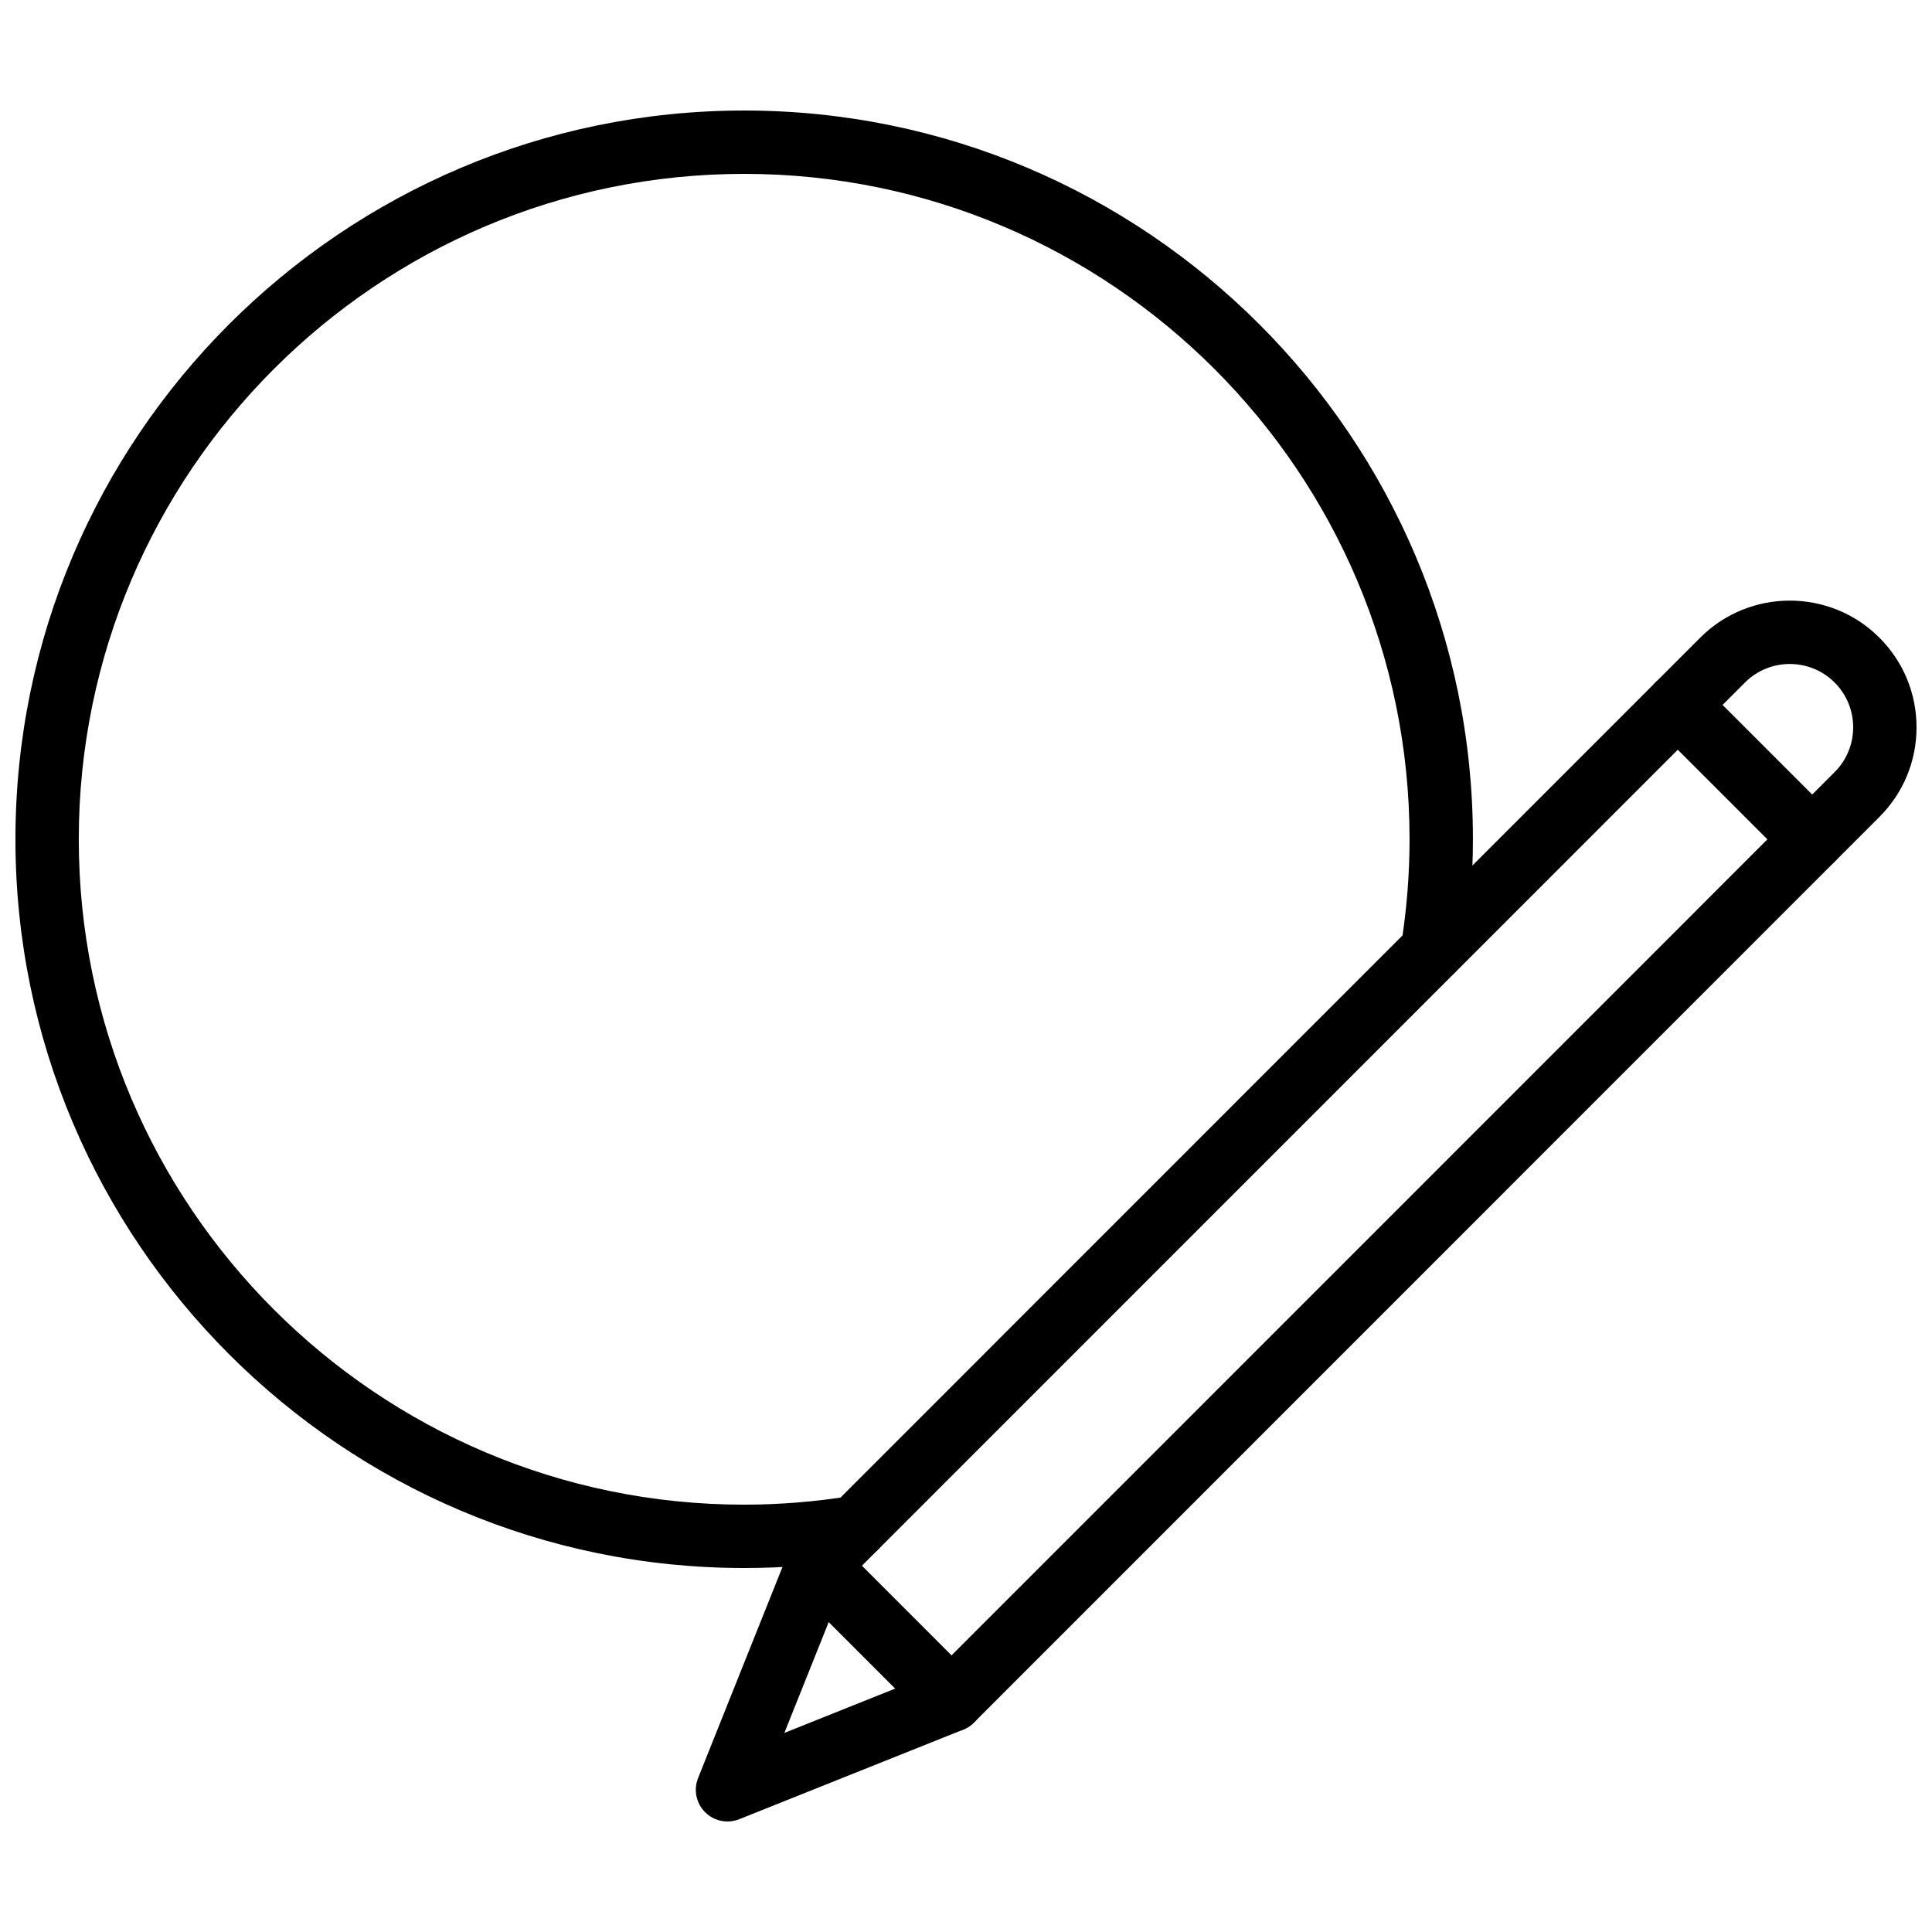
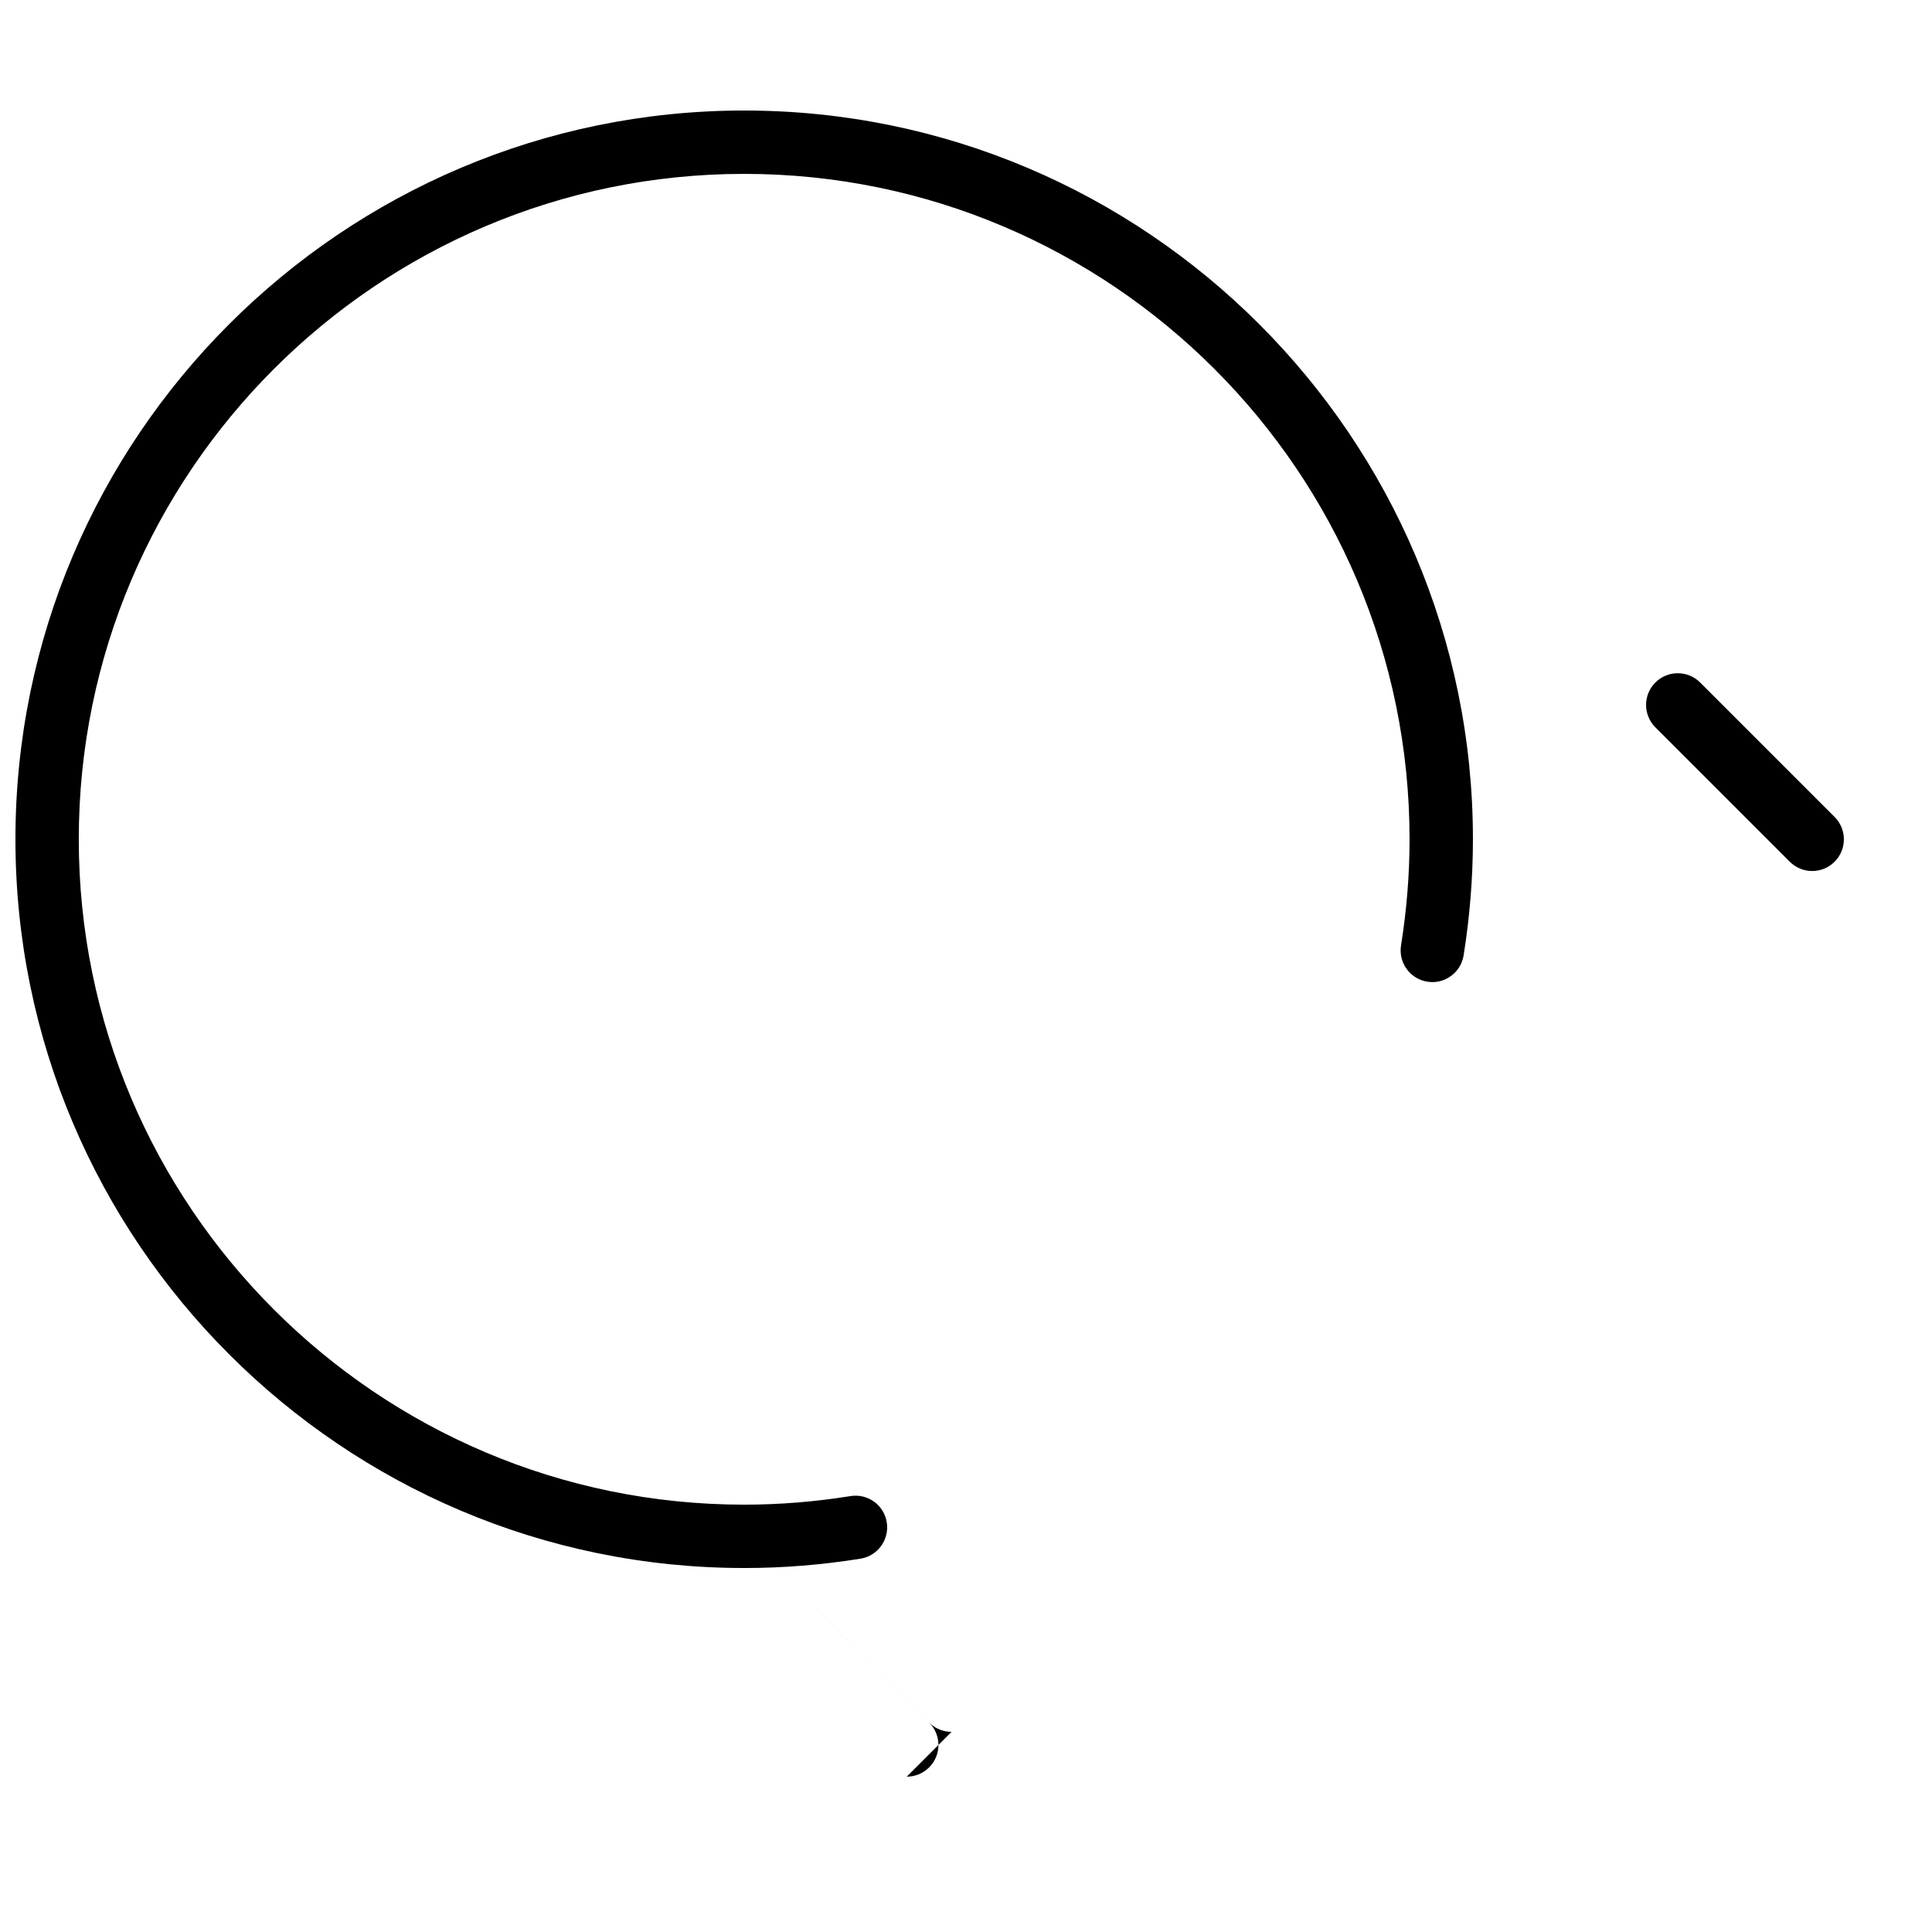
<svg xmlns="http://www.w3.org/2000/svg" width="800px" height="800px" version="1.1" viewBox="144 144 512 512">
  <defs>
    <clipPath id="b">
-       <path d="m328 303h323.9v324h-323.9z" />
-     </clipPath>
+       </clipPath>
    <clipPath id="a">
      <path d="m148.09 173h386.91v387h-386.91z" />
    </clipPath>
  </defs>
  <g clip-path="url(#b)">
-     <path d="m367.7 563.66-15.836 39.582 39.582-15.828 238.74-238.79c3.176-3.176 4.922-7.391 4.922-11.875 0-4.492-1.746-8.707-4.922-11.879-6.547-6.543-17.195-6.543-23.746 0zm-30.91 63.051c-2.18 0-4.332-0.848-5.934-2.461-2.367-2.367-3.109-5.938-1.855-9.051l23.746-59.383c0.426-1.051 1.059-2.008 1.863-2.812l239.96-240.01c13.098-13.098 34.402-13.098 47.492 0 6.348 6.34 9.84 14.777 9.84 23.754 0 8.969-3.492 17.398-9.84 23.746l-239.96 240.01c-0.805 0.797-1.762 1.438-2.812 1.855l-59.375 23.746c-1.016 0.41-2.074 0.605-3.125 0.605z" fill-rule="evenodd" />
-   </g>
-   <path d="m396.17 602.96c-2.148 0-4.297-0.824-5.934-2.461l-35.621-35.625c-3.281-3.277-3.281-8.59 0-11.875 3.273-3.273 8.59-3.273 11.875 0l35.617 35.629c3.285 3.281 3.285 8.59 0 11.871-1.637 1.637-3.785 2.461-5.938 2.461" fill-rule="evenodd" />
+     </g>
+   <path d="m396.17 602.96c-2.148 0-4.297-0.824-5.934-2.461l-35.621-35.625l35.617 35.629c3.285 3.281 3.285 8.59 0 11.871-1.637 1.637-3.785 2.461-5.938 2.461" fill-rule="evenodd" />
  <path d="m624.25 374.83c-2.148 0-4.301-0.824-5.938-2.461l-35.629-35.625c-3.273-3.277-3.273-8.59 0-11.875 3.285-3.273 8.602-3.273 11.875 0l35.629 35.629c3.281 3.281 3.281 8.59 0 11.871-1.641 1.637-3.789 2.461-5.938 2.461" fill-rule="evenodd" />
  <g clip-path="url(#a)">
    <path d="m341.22 559.54c-106.49 0-193.13-86.641-193.13-193.13 0-106.49 86.637-193.12 193.13-193.12 106.49 0 193.12 86.637 193.12 193.12 0 10.195-0.832 20.547-2.469 30.785-0.738 4.574-5.047 7.715-9.621 6.961-4.578-0.73-7.691-5.039-6.961-9.617 1.5-9.359 2.258-18.824 2.258-28.129 0-97.234-79.098-176.33-176.33-176.33-97.238 0-176.34 79.098-176.34 176.33s79.098 176.34 176.34 176.34c9.328 0 18.809-0.766 28.16-2.269 4.637-0.746 8.895 2.394 9.625 6.961 0.73 4.578-2.387 8.895-6.961 9.625-10.238 1.645-20.605 2.477-30.824 2.477" fill-rule="evenodd" />
  </g>
</svg>